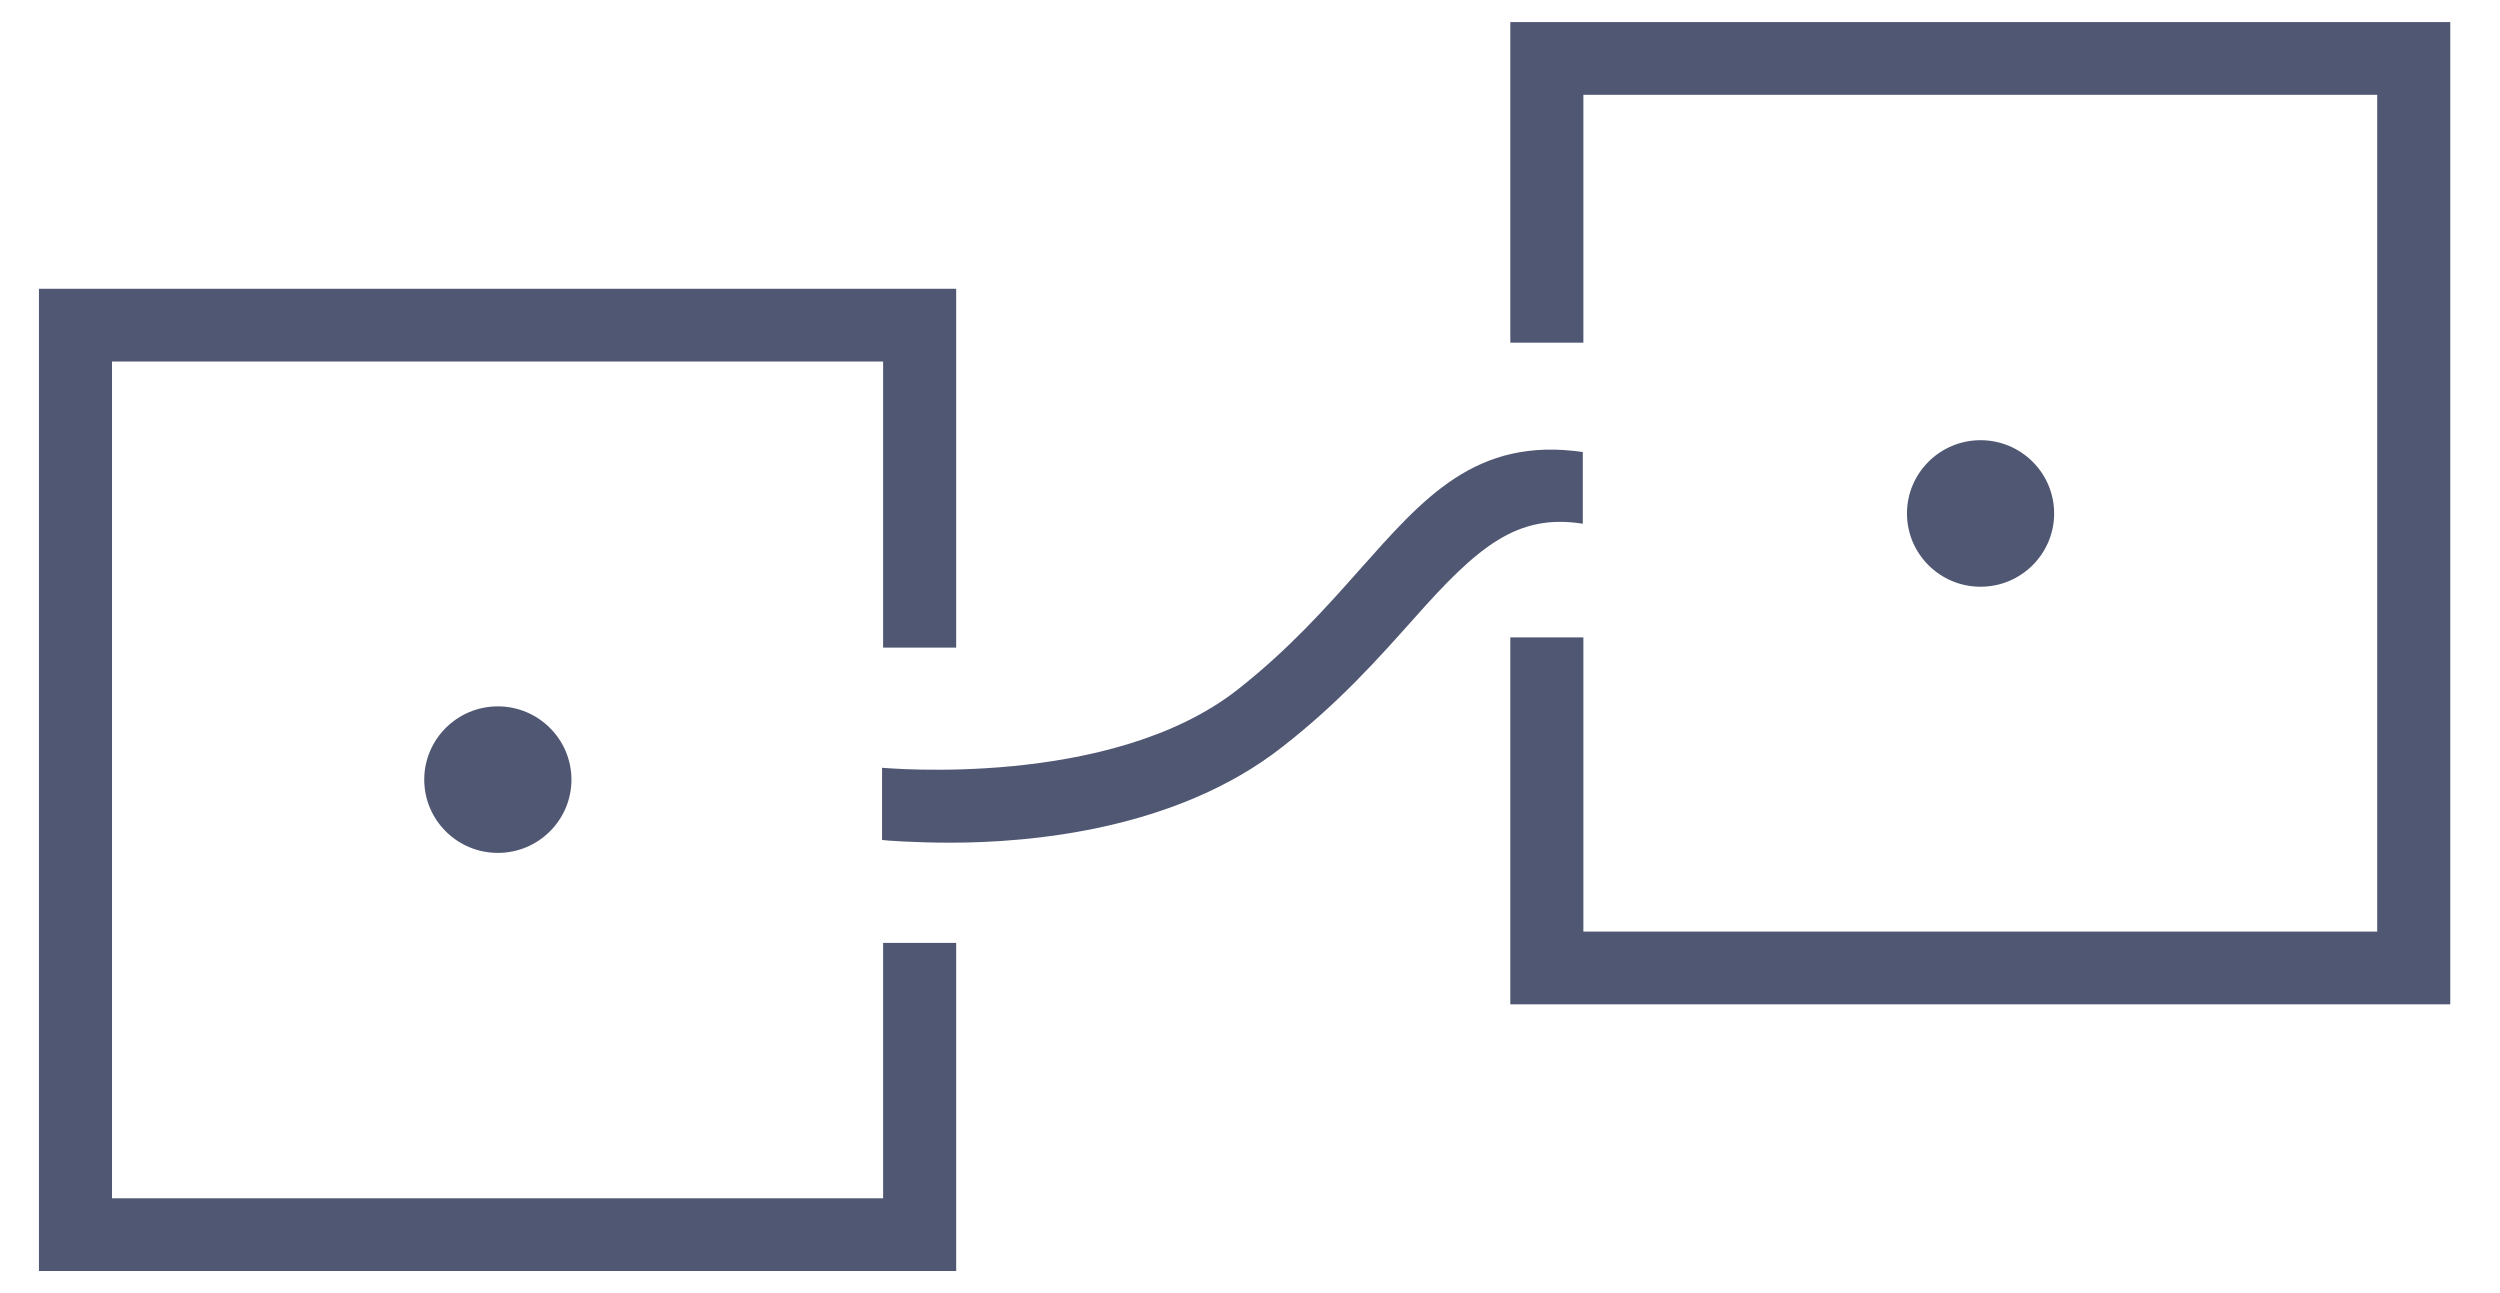
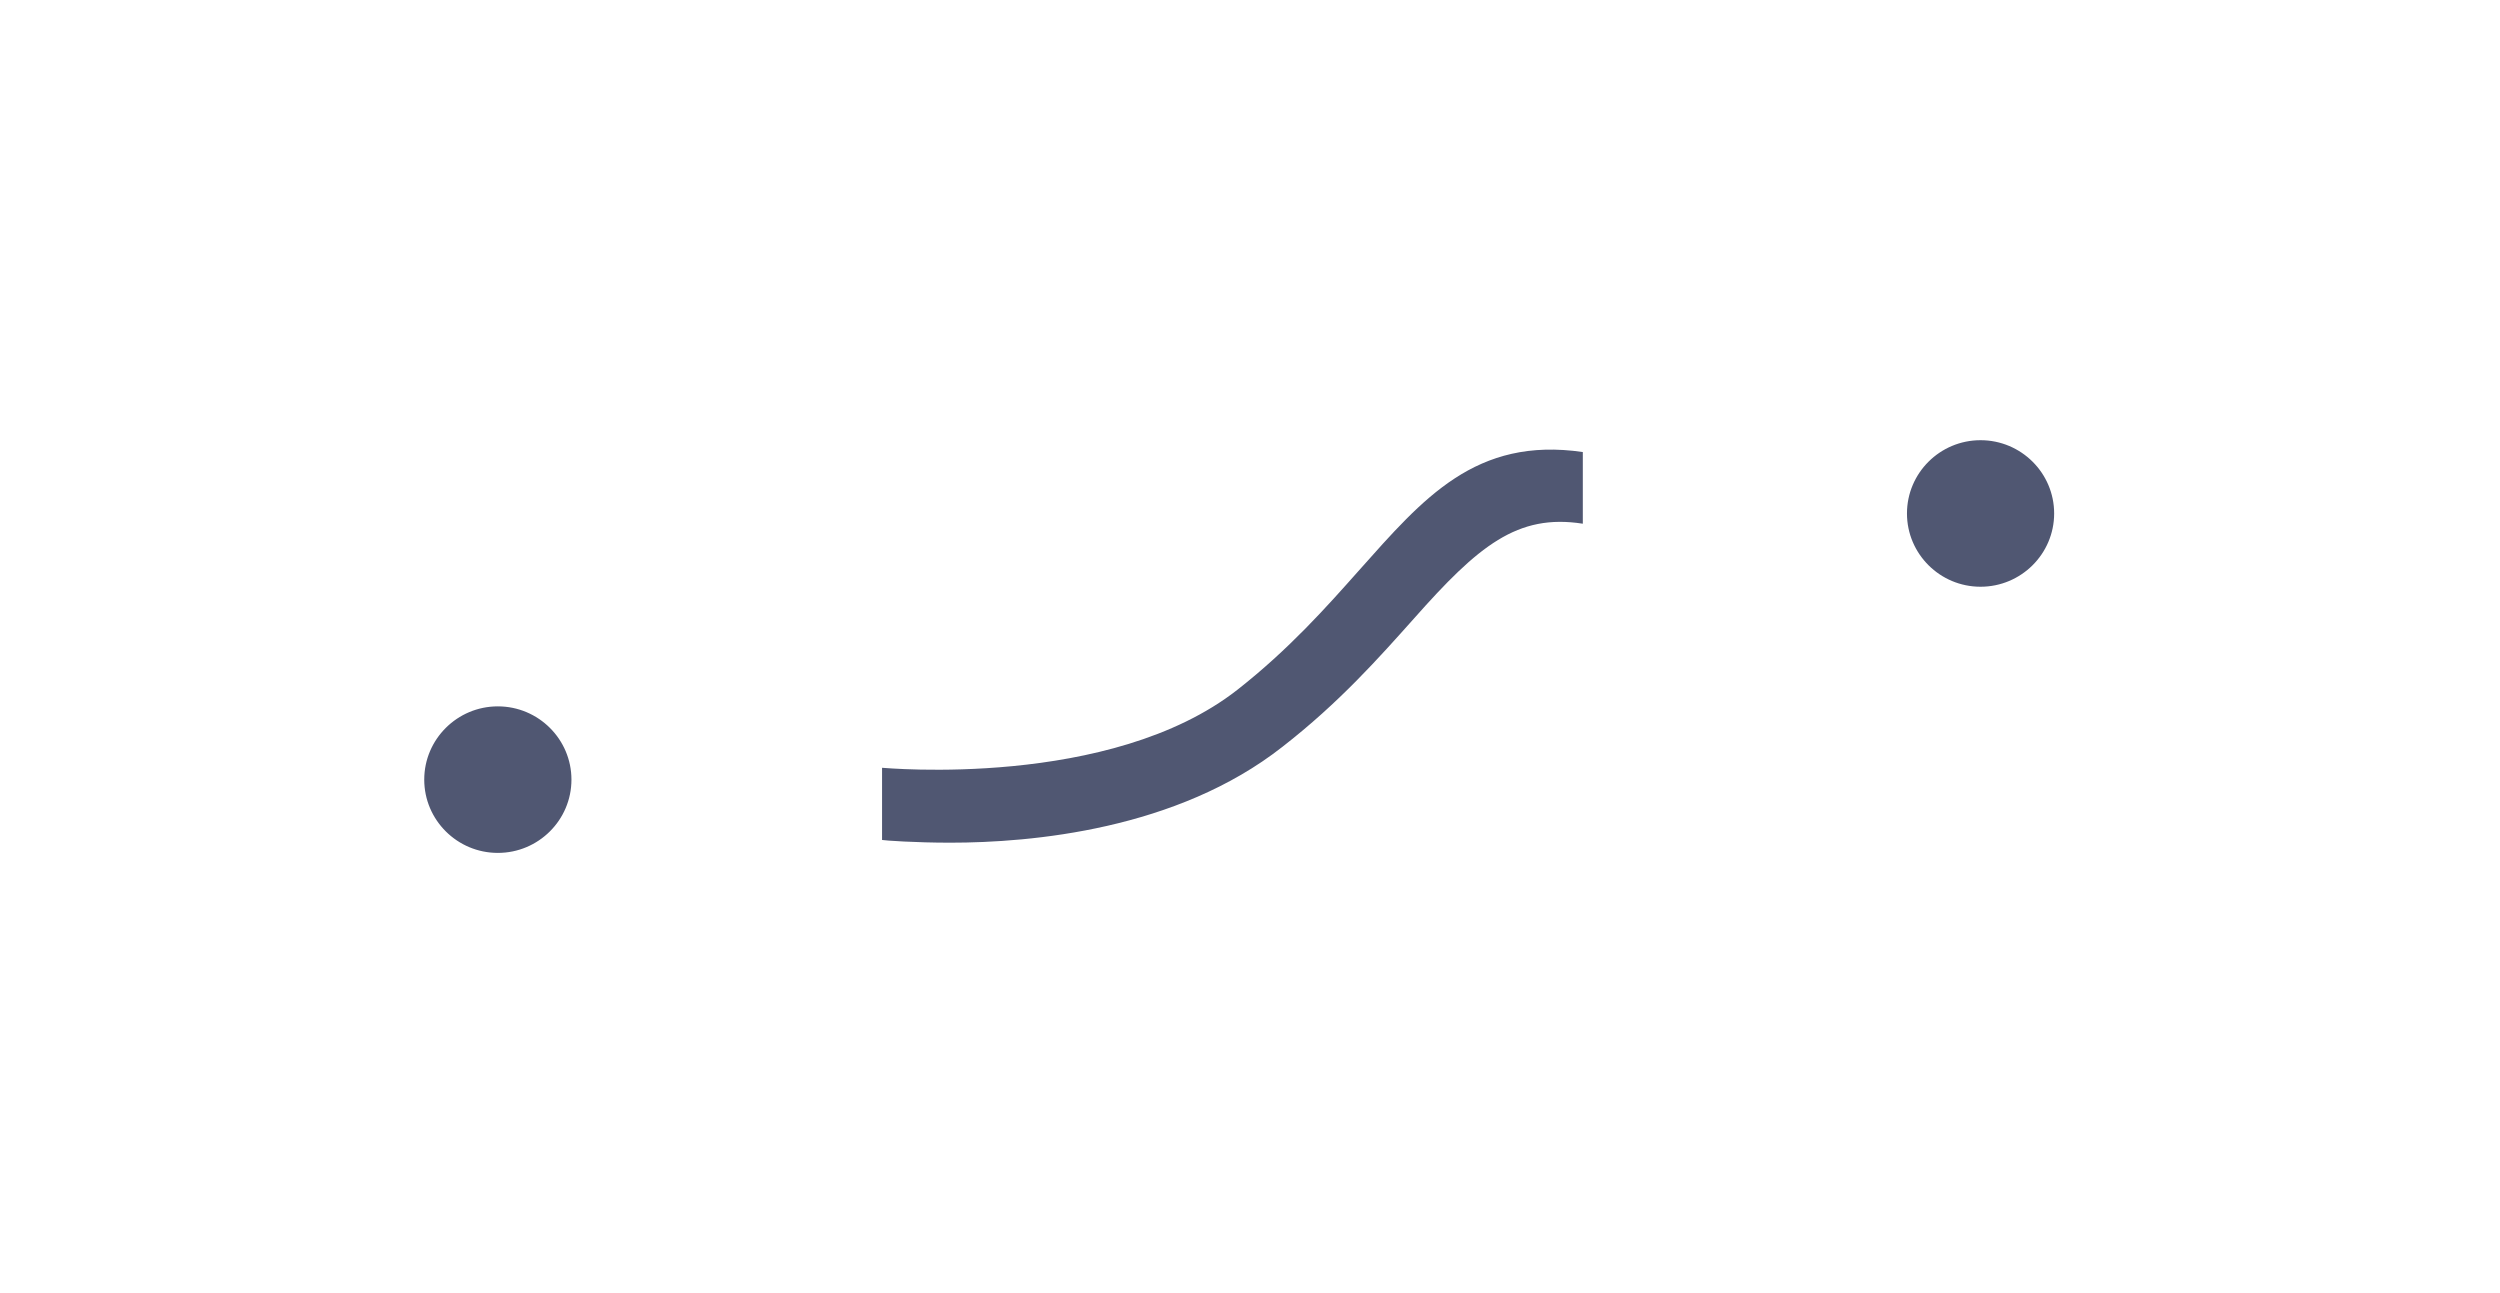
<svg xmlns="http://www.w3.org/2000/svg" width="174" height="90" viewBox="0 0 174 90" fill="none">
  <path d="M110.164 36.45V31.462C102.708 30.375 99.054 34.688 94.61 39.674C92.313 42.262 89.714 45.187 86.135 47.999C77.285 54.938 61.542 53.438 61.391 53.438V58.462C61.578 58.5 63.686 58.651 66.136 58.651C71.784 58.651 81.918 57.751 89.262 51.975C93.215 48.899 95.967 45.788 98.413 43.049C102.895 37.987 105.608 35.737 110.164 36.45V36.45ZM29.527 54.263C29.527 57.076 31.826 59.362 34.65 59.362C37.474 59.362 39.773 57.076 39.773 54.263C39.773 51.451 37.474 49.163 34.65 49.163C31.826 49.163 29.527 51.451 29.527 54.263V54.263ZM142.969 35.737C142.969 32.924 140.672 30.638 137.846 30.638C135.022 30.638 132.725 32.924 132.725 35.737C132.725 38.549 135.02 40.837 137.846 40.837C140.672 40.837 142.969 38.549 142.969 35.737Z" fill="#505772" />
-   <path d="M61.465 83.401H7.796V25.162H61.465V45.074H66.55V20.099H2.711V88.463H66.55V65.626H61.465V83.401ZM105.118 1.537V23.85H110.203V6.599H165.454V64.838H110.203V44.363H105.118V69.901H170.539V1.537H105.118Z" fill="#505772" />
</svg>